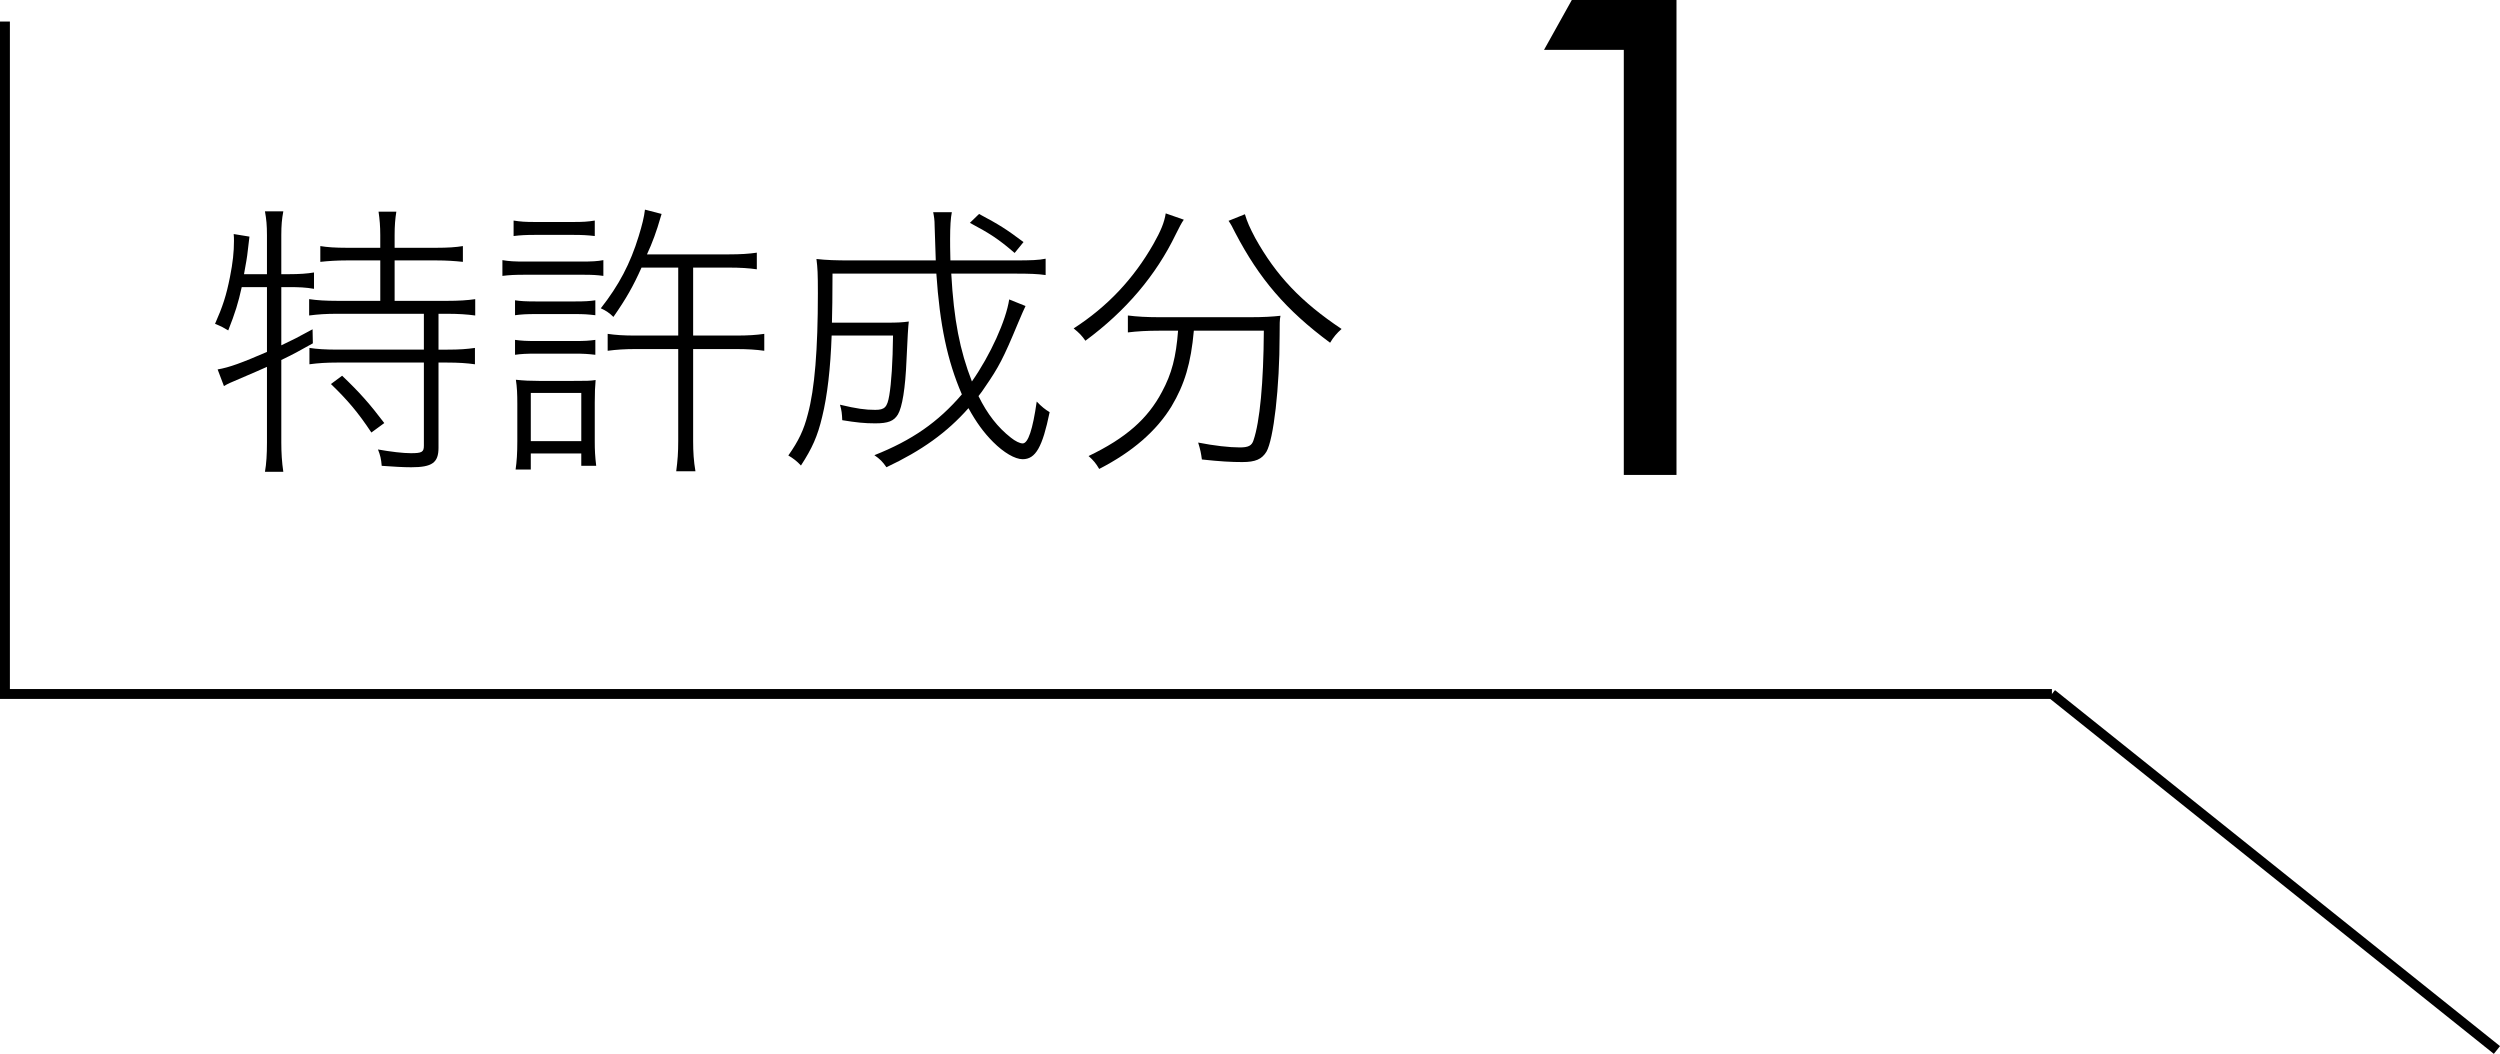
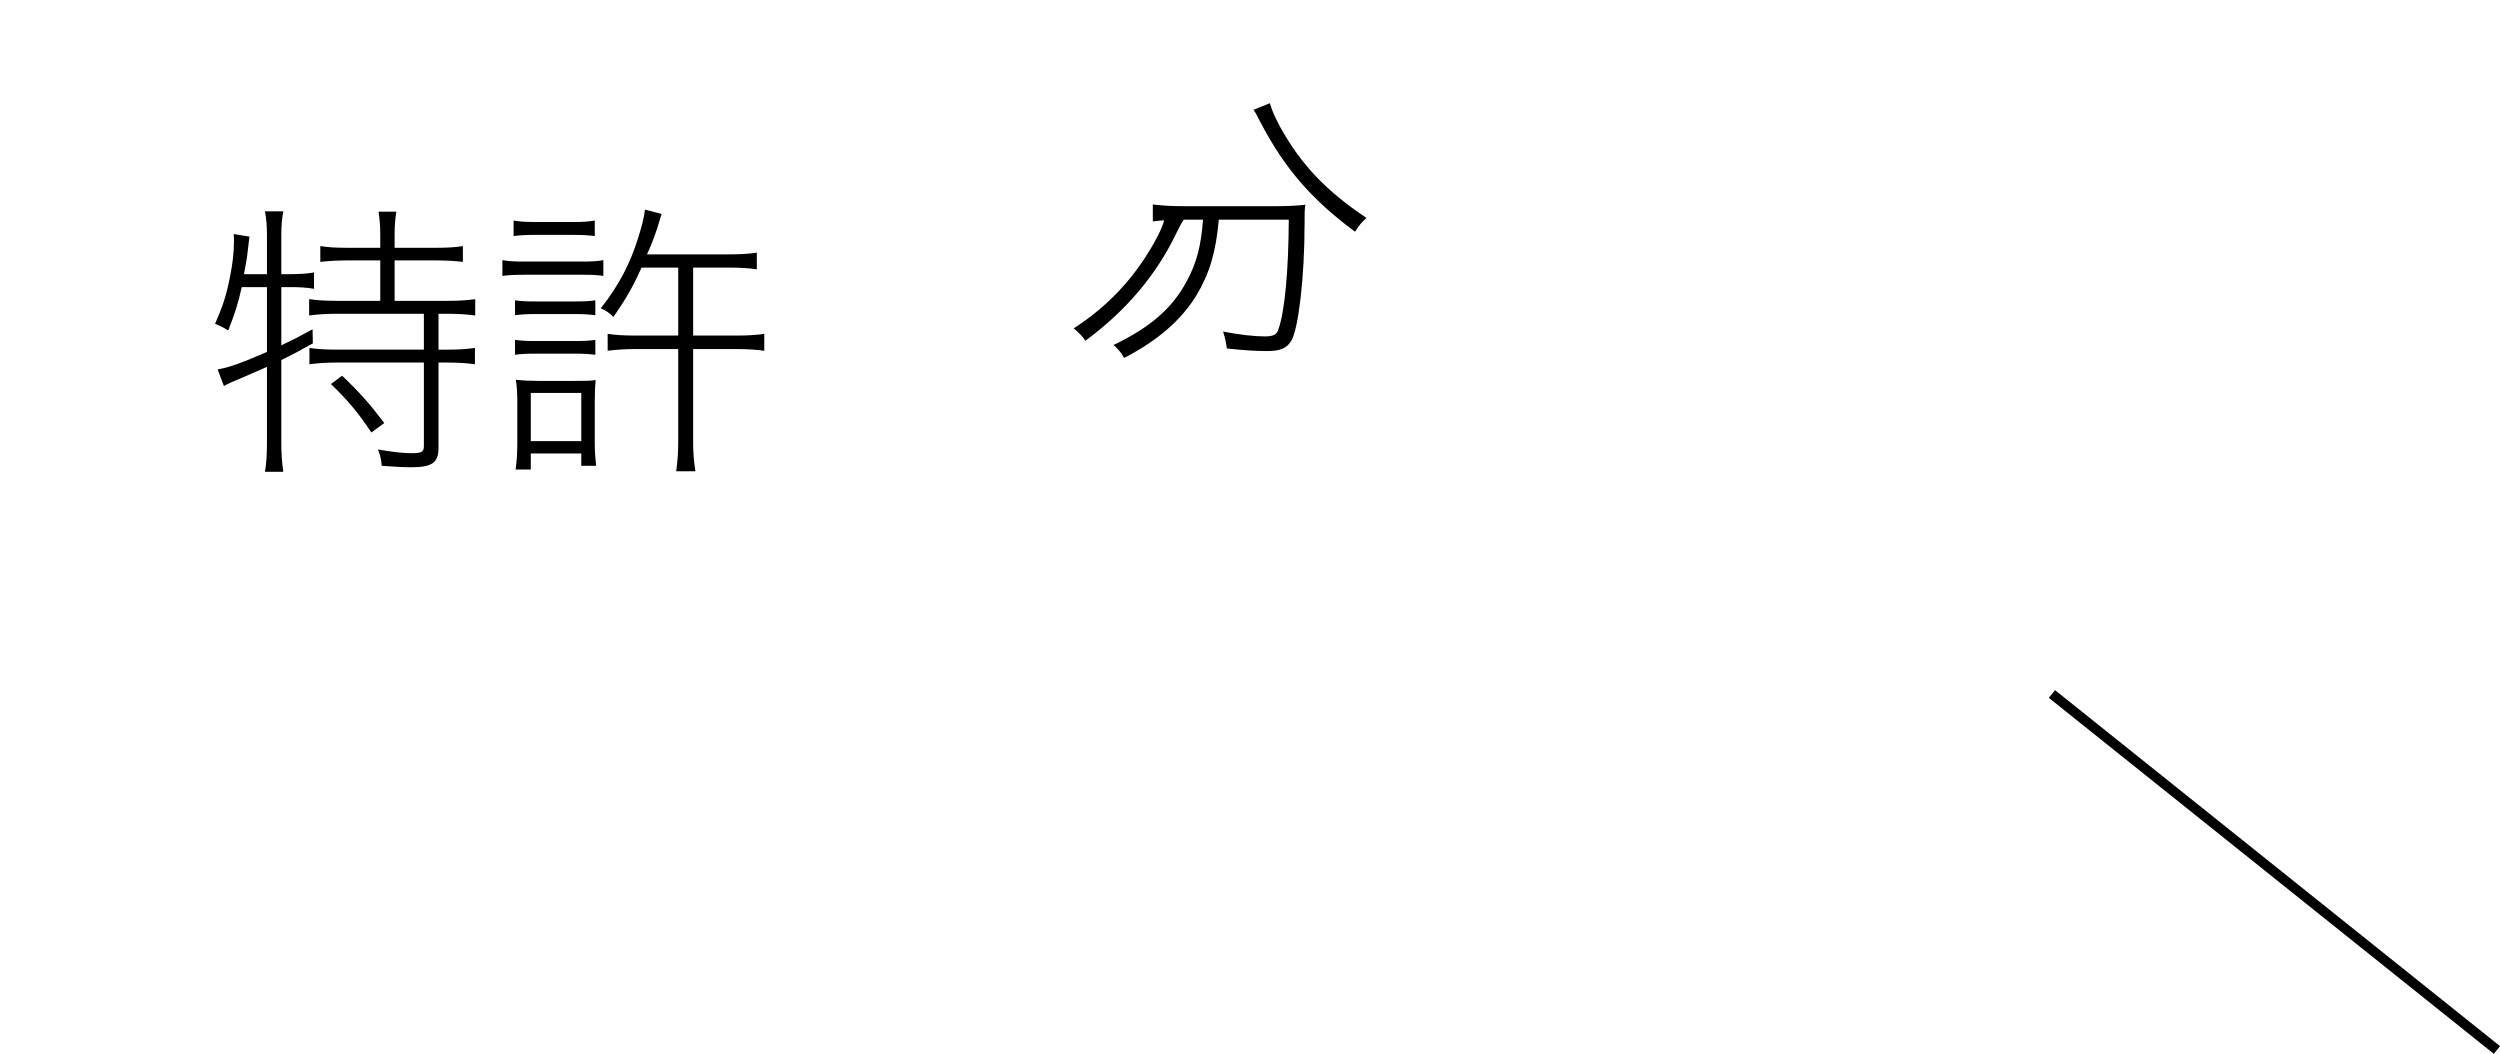
<svg xmlns="http://www.w3.org/2000/svg" id="_レイヤー_1" viewBox="0 0 299.999 126.46">
  <defs>
    <style>.cls-1{stroke-width:0px;}.cls-2{isolation:isolate;}</style>
  </defs>
  <g id="_グループ_439">
    <g id="_特許成分" class="cls-2">
      <g class="cls-2">
        <path class="cls-1" d="m29.007,34.452c-.413,1.892-.791,3.098-1.618,5.197-.585-.344-.826-.482-1.584-.791.929-2.1,1.343-3.373,1.79-5.611.344-1.721.481-3.029.481-4.338,0-.344,0-.481-.034-.825l1.893.309q-.069.482-.206,1.721c-.069.723-.207,1.446-.448,2.788h2.754v-4.682c0-1.17-.069-1.927-.241-2.857h2.203c-.172.929-.241,1.686-.241,2.857v4.682h.86c1.343,0,2.238-.068,3.064-.206v1.962c-.998-.173-1.79-.206-3.029-.206h-.895v6.987c1.377-.654,1.997-.963,3.752-1.927l.034,1.686c-1.721.964-2.341,1.308-3.786,1.997v9.914c0,1.203.069,2.341.241,3.509h-2.203c.172-.962.241-2.132.241-3.509v-9.088c-.344.173-1.652.723-4.44,1.927-.31.138-.413.207-.723.379l-.757-1.997c1.411-.24,2.891-.791,5.92-2.099v-7.779h-3.029Zm12.632-3.202c-1.239,0-2.237.07-3.201.173v-1.894c.826.138,1.79.206,3.201.206h3.993v-1.515c0-1.066-.068-1.859-.206-2.822h2.134c-.137.86-.206,1.686-.206,2.822v1.515h4.991c1.411,0,2.375-.068,3.201-.206v1.894c-.964-.103-1.962-.173-3.201-.173h-4.991v4.853h6.23c1.48,0,2.513-.068,3.442-.206v1.962c-.998-.138-2.031-.206-3.408-.206h-.998v4.303h1.033c1.515,0,2.375-.07,3.339-.206v1.962c-.964-.138-1.997-.206-3.339-.206h-1.033v10.223c0,1.789-.757,2.341-3.27,2.341-.964,0-2.134-.07-3.545-.172-.069-.827-.173-1.275-.448-1.963,1.549.276,2.995.447,3.959.447,1.308,0,1.549-.137,1.549-.895v-9.982h-10.361c-1.377,0-2.341.068-3.373.206v-1.962c.895.137,1.893.206,3.408.206h10.326v-4.303h-10.326c-1.48,0-2.375.068-3.442.206v-1.962c.929.138,1.962.206,3.442.206h5.094v-4.853h-3.993Zm-.585,13.838c2.1,1.997,3.339,3.408,5.06,5.679l-1.549,1.136c-1.618-2.445-2.891-3.924-4.853-5.818l1.342-.998Z" />
        <path class="cls-1" d="m60.288,31.216c.792.137,1.446.172,2.754.172h6.609c1.411,0,2.031-.035,2.753-.172v1.892c-.757-.103-1.274-.138-2.478-.138h-6.884c-1.274,0-1.928.035-2.754.138v-1.892Zm1.343-4.75c.86.137,1.411.172,2.547.172h4.647c1.136,0,1.721-.035,2.547-.172v1.858c-.86-.103-1.549-.137-2.547-.137h-4.647c-1.033,0-1.721.034-2.547.137v-1.858Zm.172,9.569c.688.103,1.274.138,2.547.138h4.613c1.239,0,1.79-.035,2.478-.138v1.79c-.929-.104-1.343-.138-2.478-.138h-4.613c-1.17,0-1.755.034-2.547.138v-1.79Zm0,4.75c.757.103,1.308.138,2.547.138h4.613c1.205,0,1.721-.035,2.478-.138v1.79c-.895-.104-1.411-.138-2.513-.138h-4.612c-1.136,0-1.79.034-2.513.138v-1.79Zm.069,15.559c.138-.964.206-1.928.206-3.375v-4.508c0-1.17-.034-1.997-.172-2.891.929.103,1.79.138,2.754.138h4.165c1.549,0,1.962,0,2.65-.104-.068.758-.103,1.515-.103,2.72v4.646c0,1.034.035,1.789.172,2.927h-1.79v-1.481h-6.058v1.928h-1.824Zm1.824-3.409h6.058v-5.782h-6.058v5.782Zm13.287-20.824c-.998,2.238-1.859,3.751-3.373,5.92-.517-.517-.964-.791-1.515-1.033,2.168-2.755,3.545-5.37,4.543-8.64.413-1.342.654-2.306.757-3.201l1.997.516q-.069.173-.138.447c-.413,1.481-.998,3.099-1.618,4.406h9.775c1.48,0,2.479-.068,3.408-.206v1.997c-.929-.138-1.997-.206-3.373-.206h-4.269v8.157h5.129c1.48,0,2.478-.068,3.408-.206v2.031c-.964-.138-2.031-.207-3.408-.207h-5.129v11.049c0,1.309.069,2.41.276,3.616h-2.307c.172-1.309.241-2.239.241-3.616v-11.049h-5.059c-1.343,0-2.375.07-3.408.207v-2.031c.929.138,1.894.206,3.339.206h5.128v-8.157h-4.406Z" />
-         <path class="cls-1" d="m123.064,36.723q-.241.482-.895,2.031c-1.755,4.233-2.34,5.335-3.958,7.675-.276.447-.482.688-.792,1.102,1.067,2.168,2.307,3.751,3.89,4.991.516.413,1.067.688,1.411.688.654,0,1.205-1.652,1.687-5.025.585.62,1.033.964,1.549,1.274-.86,4.199-1.687,5.645-3.235,5.645-.929,0-2.272-.793-3.545-2.065-1.136-1.136-2.031-2.375-2.96-4.062-2.581,2.927-5.611,5.094-9.844,7.091-.447-.654-.791-.999-1.446-1.446,4.509-1.789,7.641-3.958,10.498-7.297-1.756-4.062-2.65-8.364-3.063-14.491h-12.46c0,3.028-.035,4.302-.069,5.886h6.609c1.274,0,1.859-.035,2.616-.138q-.104.688-.276,4.612c-.137,3.408-.516,5.679-1.033,6.54-.481.791-1.17,1.067-2.719,1.067-1.308,0-2.272-.104-3.959-.379-.034-.791-.068-1.17-.275-1.859,2.031.482,3.029.62,4.234.62,1.136,0,1.446-.311,1.687-1.756.241-1.446.413-3.924.447-7.16h-7.366c-.137,3.925-.516,7.229-1.136,9.741-.551,2.341-1.205,3.788-2.547,5.853-.482-.517-.929-.862-1.515-1.205,1.239-1.754,1.859-3.064,2.341-4.957.826-3.029,1.205-7.779,1.205-14.491,0-2.444-.035-3.029-.172-4.13,1.205.138,2.375.172,4.096.172h10.223l-.138-4.165c0-.688-.069-1.101-.172-1.618h2.238c-.138.654-.207,1.721-.207,3.235,0,.723,0,1.033.035,2.547h7.744c1.962,0,2.857-.034,3.683-.206v1.962c-.964-.138-1.893-.172-3.752-.172h-7.572c.309,5.575,1.033,9.224,2.478,12.942,2.237-3.201,4.096-7.332,4.475-9.844l1.962.791Zm-1.308-6.368c-1.962-1.687-2.926-2.306-5.37-3.614l1.101-1.067c2.444,1.308,3.167,1.756,5.335,3.373l-1.067,1.308Z" />
-         <path class="cls-1" d="m142.056,26.362c-.31.448-.482.793-.964,1.756-2.375,4.923-5.989,9.191-10.843,12.77-.413-.585-.688-.895-1.411-1.48,4.062-2.617,7.194-5.955,9.569-10.12.895-1.583,1.308-2.582,1.48-3.683l2.169.757Zm-2.994,13.322c-1.411,0-2.616.068-3.718.206v-2.031c1.101.138,2.237.206,3.718.206h11.015c1.548,0,2.65-.068,3.58-.172-.103.482-.103.964-.103,2.341,0,6.265-.723,12.494-1.583,13.975-.552.895-1.308,1.24-2.892,1.24-1.308,0-2.65-.07-4.853-.311-.104-.758-.172-1.136-.448-2.03,1.894.378,3.752.584,4.991.584,1.033,0,1.446-.206,1.652-.86.757-2.204,1.204-6.919,1.239-13.149h-8.399c-.344,3.889-1.101,6.436-2.684,9.086-1.79,2.927-4.647,5.439-8.674,7.504-.378-.654-.688-1.034-1.274-1.548,4.441-2.135,7.091-4.441,8.812-7.711,1.17-2.168,1.687-4.165,1.928-7.331h-2.306Zm10.326-13.976c.275.929.585,1.618,1.239,2.857,2.514,4.509,5.473,7.641,10.361,10.912-.585.517-.964.964-1.377,1.652-5.301-3.924-8.502-7.676-11.394-13.218-.31-.654-.551-1.067-.792-1.411l1.962-.791Z" />
+         <path class="cls-1" d="m142.056,26.362c-.31.448-.482.793-.964,1.756-2.375,4.923-5.989,9.191-10.843,12.77-.413-.585-.688-.895-1.411-1.48,4.062-2.617,7.194-5.955,9.569-10.12.895-1.583,1.308-2.582,1.48-3.683l2.169.757Zc-1.411,0-2.616.068-3.718.206v-2.031c1.101.138,2.237.206,3.718.206h11.015c1.548,0,2.65-.068,3.58-.172-.103.482-.103.964-.103,2.341,0,6.265-.723,12.494-1.583,13.975-.552.895-1.308,1.24-2.892,1.24-1.308,0-2.65-.07-4.853-.311-.104-.758-.172-1.136-.448-2.03,1.894.378,3.752.584,4.991.584,1.033,0,1.446-.206,1.652-.86.757-2.204,1.204-6.919,1.239-13.149h-8.399c-.344,3.889-1.101,6.436-2.684,9.086-1.79,2.927-4.647,5.439-8.674,7.504-.378-.654-.688-1.034-1.274-1.548,4.441-2.135,7.091-4.441,8.812-7.711,1.17-2.168,1.687-4.165,1.928-7.331h-2.306Zm10.326-13.976c.275.929.585,1.618,1.239,2.857,2.514,4.509,5.473,7.641,10.361,10.912-.585.517-.964.964-1.377,1.652-5.301-3.924-8.502-7.676-11.394-13.218-.31-.654-.551-1.067-.792-1.411l1.962-.791Z" />
      </g>
    </g>
    <g id="_1" class="cls-2">
      <g class="cls-2">
-         <path class="cls-1" d="m194.855,5.982h-9.571l3.333-5.982h12.561v56.993h-6.323V5.982Z" />
-       </g>
+         </g>
    </g>
-     <rect class="cls-1" y="82.684" width="246.229" height="1.187" />
    <rect class="cls-1" x="272.335" y="70.445" width="1.187" height="68.384" transform="translate(20.724 252.393) rotate(-51.34)" />
-     <rect class="cls-1" y="2.585" width="1.187" height="80.693" />
  </g>
</svg>